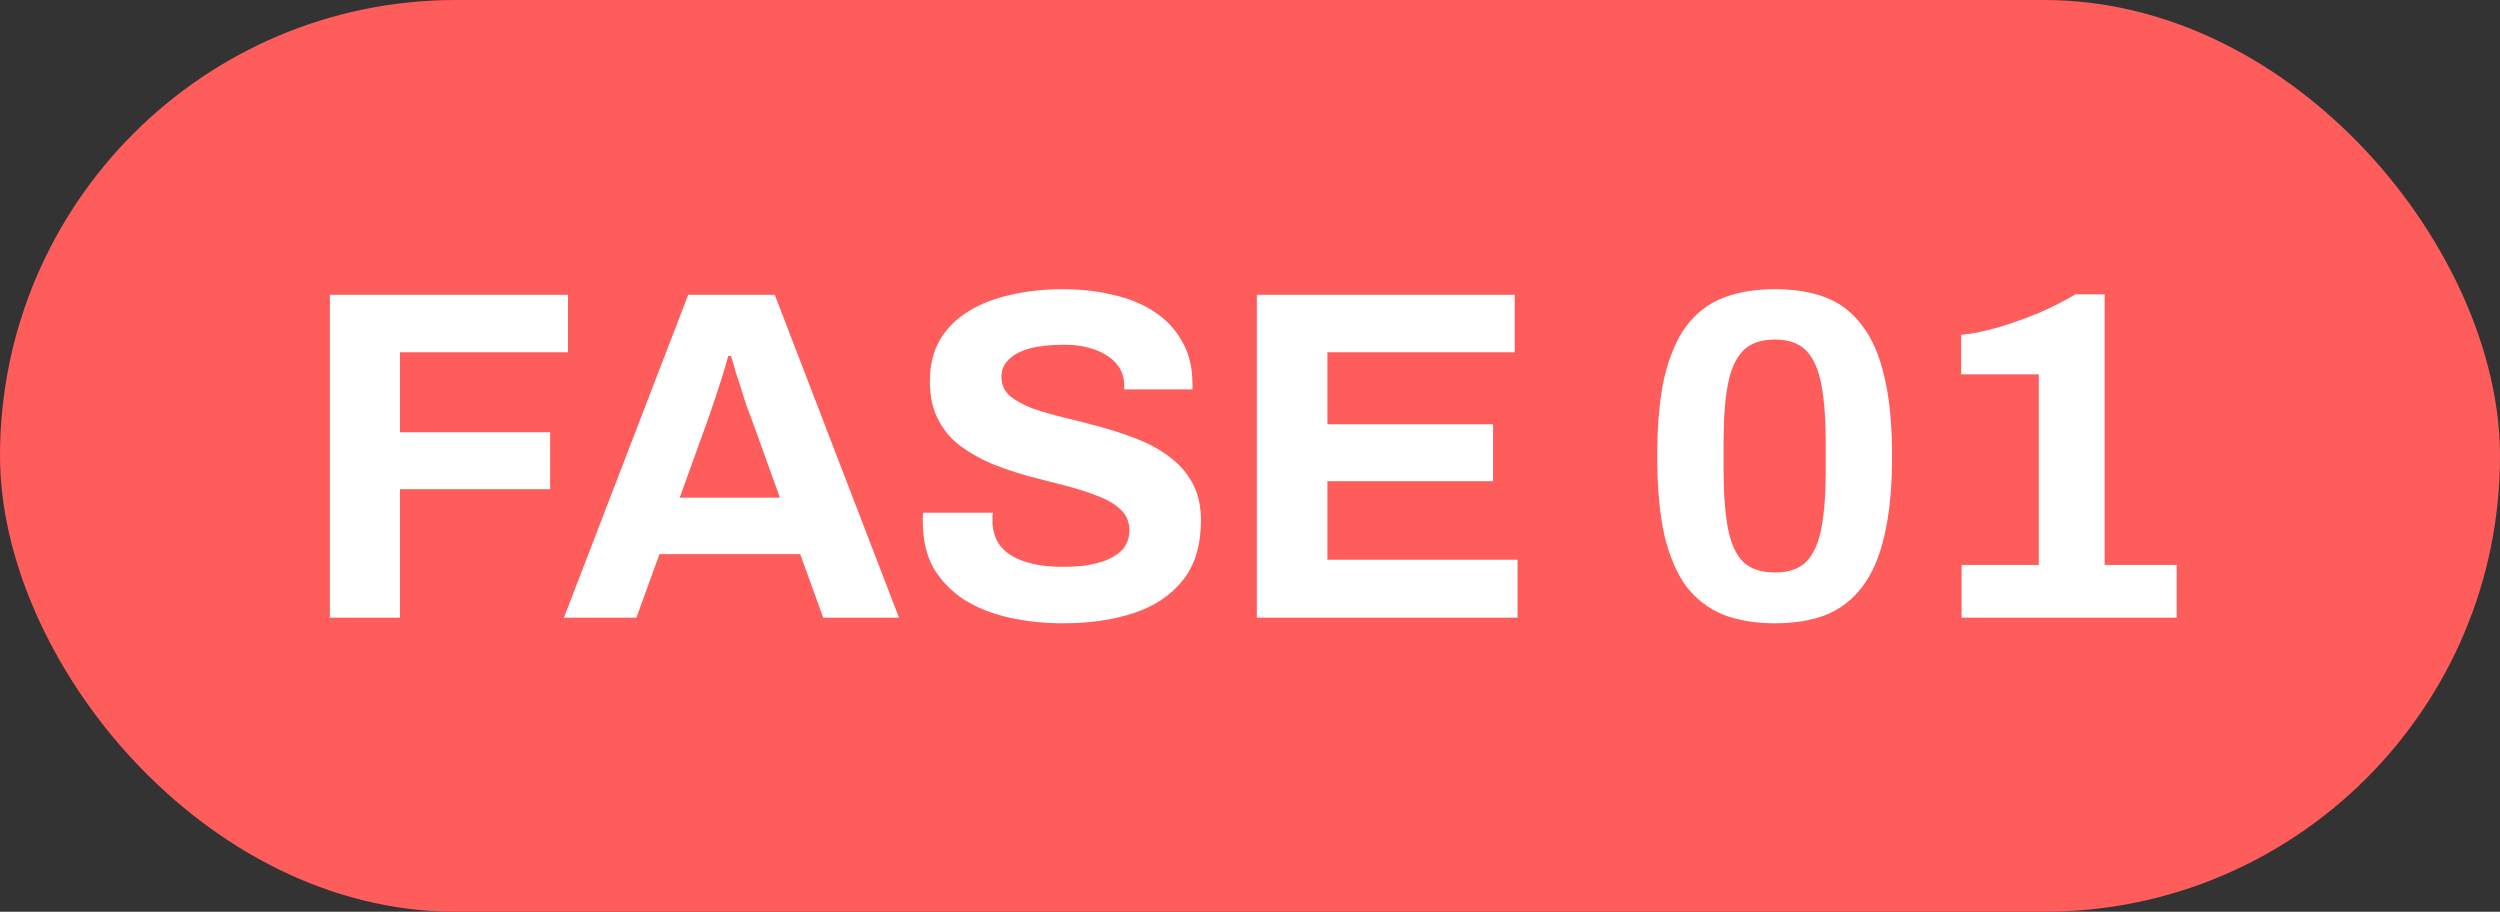
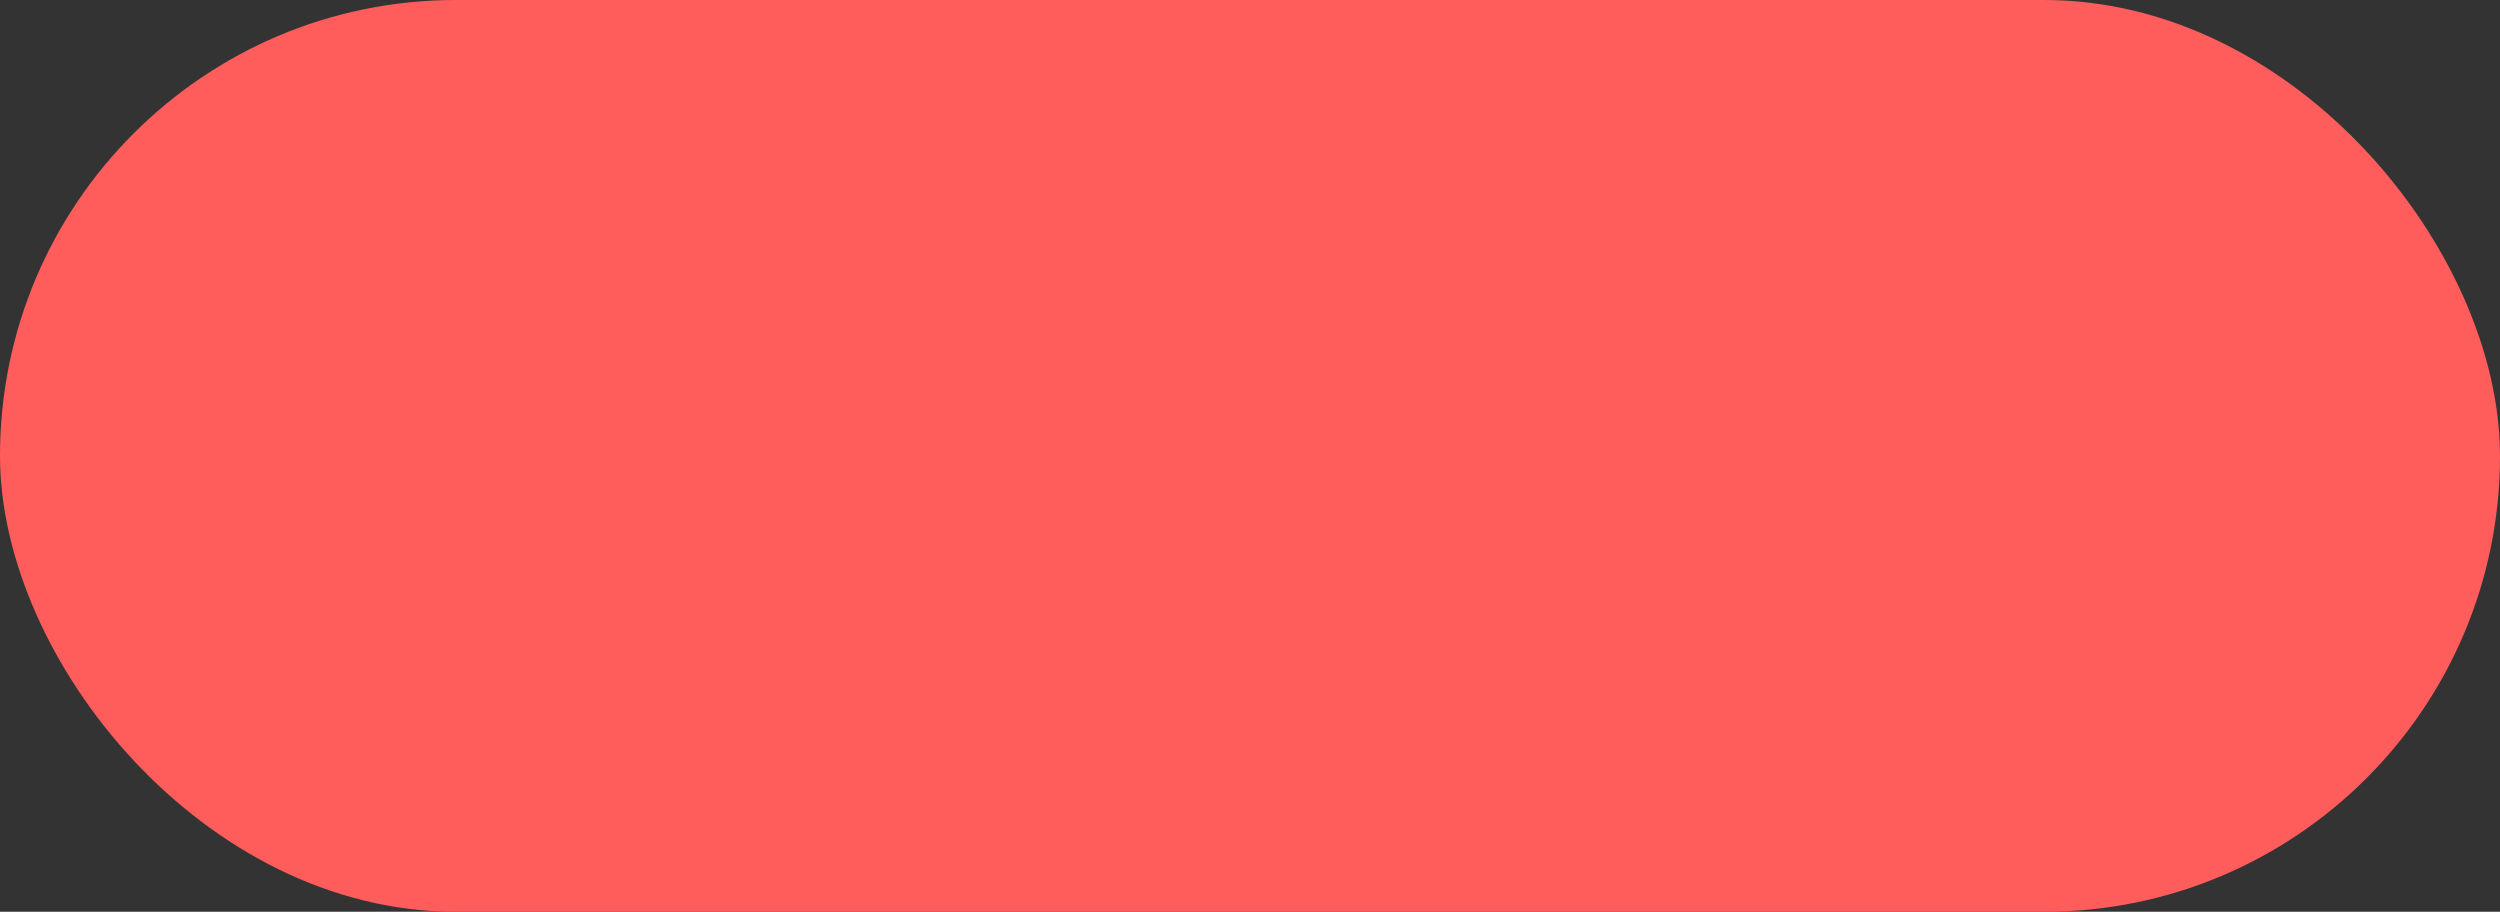
<svg xmlns="http://www.w3.org/2000/svg" width="85" height="31" viewBox="0 0 85 31" fill="none">
  <rect x="0" y="0" width="85" height="31" fill="#333333" stroke="none" />
  <rect width="85" height="31" rx="15.5" fill="#FF5C5C" />
-   <path d="M11.216 21V10.024H19.312V11.976H13.6V14.696H18.704V16.632H13.6V21H11.216ZM19.174 21L23.398 10.024H26.342L30.566 21H27.99L27.206 18.84H22.422L21.638 21H19.174ZM23.11 16.92H26.518L25.542 14.216C25.5 14.099 25.446 13.96 25.382 13.8C25.329 13.629 25.27 13.443 25.206 13.24C25.142 13.037 25.078 12.84 25.014 12.648C24.961 12.445 24.907 12.264 24.854 12.104H24.758C24.705 12.307 24.636 12.547 24.55 12.824C24.465 13.091 24.38 13.352 24.294 13.608C24.209 13.853 24.14 14.056 24.086 14.216L23.11 16.92ZM36.144 21.192C35.504 21.192 34.896 21.128 34.32 21C33.744 20.872 33.232 20.669 32.784 20.392C32.347 20.104 32 19.747 31.744 19.32C31.499 18.883 31.376 18.355 31.376 17.736C31.376 17.683 31.376 17.629 31.376 17.576C31.376 17.512 31.382 17.464 31.392 17.432H33.76C33.75 17.464 33.744 17.507 33.744 17.56C33.744 17.613 33.744 17.661 33.744 17.704C33.744 18.045 33.835 18.333 34.016 18.568C34.208 18.803 34.486 18.979 34.848 19.096C35.211 19.213 35.632 19.272 36.112 19.272C36.422 19.272 36.694 19.256 36.928 19.224C37.174 19.181 37.387 19.128 37.568 19.064C37.76 18.989 37.915 18.904 38.032 18.808C38.16 18.712 38.251 18.6 38.304 18.472C38.368 18.344 38.4 18.2 38.4 18.04C38.4 17.752 38.304 17.517 38.112 17.336C37.931 17.155 37.675 17 37.344 16.872C37.024 16.744 36.662 16.627 36.256 16.52C35.851 16.413 35.435 16.307 35.008 16.2C34.582 16.083 34.166 15.944 33.76 15.784C33.355 15.613 32.992 15.411 32.672 15.176C32.352 14.941 32.096 14.643 31.904 14.28C31.712 13.917 31.616 13.48 31.616 12.968C31.616 12.424 31.728 11.955 31.952 11.56C32.187 11.165 32.512 10.84 32.928 10.584C33.344 10.328 33.824 10.141 34.368 10.024C34.912 9.896 35.504 9.832 36.144 9.832C36.742 9.832 37.307 9.896 37.84 10.024C38.374 10.141 38.843 10.333 39.248 10.6C39.654 10.867 39.968 11.203 40.192 11.608C40.427 12.013 40.544 12.493 40.544 13.048V13.24H38.224V13.112C38.224 12.824 38.139 12.579 37.968 12.376C37.798 12.173 37.558 12.013 37.248 11.896C36.939 11.779 36.576 11.72 36.16 11.72C35.712 11.72 35.328 11.763 35.008 11.848C34.699 11.933 34.459 12.061 34.288 12.232C34.128 12.392 34.048 12.584 34.048 12.808C34.048 13.064 34.139 13.277 34.32 13.448C34.512 13.608 34.768 13.752 35.088 13.88C35.419 13.997 35.787 14.104 36.192 14.2C36.598 14.296 37.014 14.403 37.44 14.52C37.867 14.637 38.283 14.776 38.688 14.936C39.094 15.096 39.456 15.299 39.776 15.544C40.096 15.779 40.352 16.072 40.544 16.424C40.736 16.776 40.832 17.197 40.832 17.688C40.832 18.531 40.63 19.208 40.224 19.72C39.819 20.232 39.264 20.605 38.56 20.84C37.856 21.075 37.051 21.192 36.144 21.192ZM42.732 21V10.024H51.5V11.976H45.132V14.424H50.764V16.36H45.132V19.032H51.596V21H42.732ZM60.346 21.192C59.685 21.192 59.103 21.096 58.602 20.904C58.101 20.701 57.679 20.381 57.338 19.944C57.008 19.496 56.757 18.909 56.586 18.184C56.426 17.459 56.346 16.568 56.346 15.512C56.346 14.445 56.426 13.555 56.586 12.84C56.757 12.115 57.008 11.528 57.338 11.08C57.679 10.632 58.101 10.312 58.602 10.12C59.103 9.928 59.685 9.832 60.346 9.832C61.018 9.832 61.599 9.928 62.09 10.12C62.581 10.312 62.992 10.632 63.322 11.08C63.663 11.528 63.914 12.115 64.074 12.84C64.245 13.555 64.33 14.445 64.33 15.512C64.33 16.568 64.245 17.459 64.074 18.184C63.914 18.909 63.663 19.496 63.322 19.944C62.992 20.381 62.581 20.701 62.09 20.904C61.599 21.096 61.018 21.192 60.346 21.192ZM60.346 19.464C60.816 19.464 61.173 19.341 61.418 19.096C61.663 18.84 61.834 18.456 61.93 17.944C62.026 17.432 62.074 16.792 62.074 16.024V15.032C62.074 14.253 62.026 13.608 61.93 13.096C61.834 12.573 61.663 12.184 61.418 11.928C61.173 11.672 60.816 11.544 60.346 11.544C59.877 11.544 59.514 11.672 59.258 11.928C59.013 12.184 58.842 12.568 58.746 13.08C58.65 13.581 58.602 14.221 58.602 15V15.992C58.602 16.771 58.65 17.421 58.746 17.944C58.842 18.456 59.013 18.84 59.258 19.096C59.514 19.341 59.877 19.464 60.346 19.464ZM66.694 21V19.208H69.318V12.728H66.678V11.384C67.03 11.352 67.435 11.272 67.894 11.144C68.363 11.005 68.832 10.84 69.302 10.648C69.771 10.445 70.192 10.232 70.566 10.008H71.558V19.208H74.006V21H66.694Z" fill="white" />
</svg>